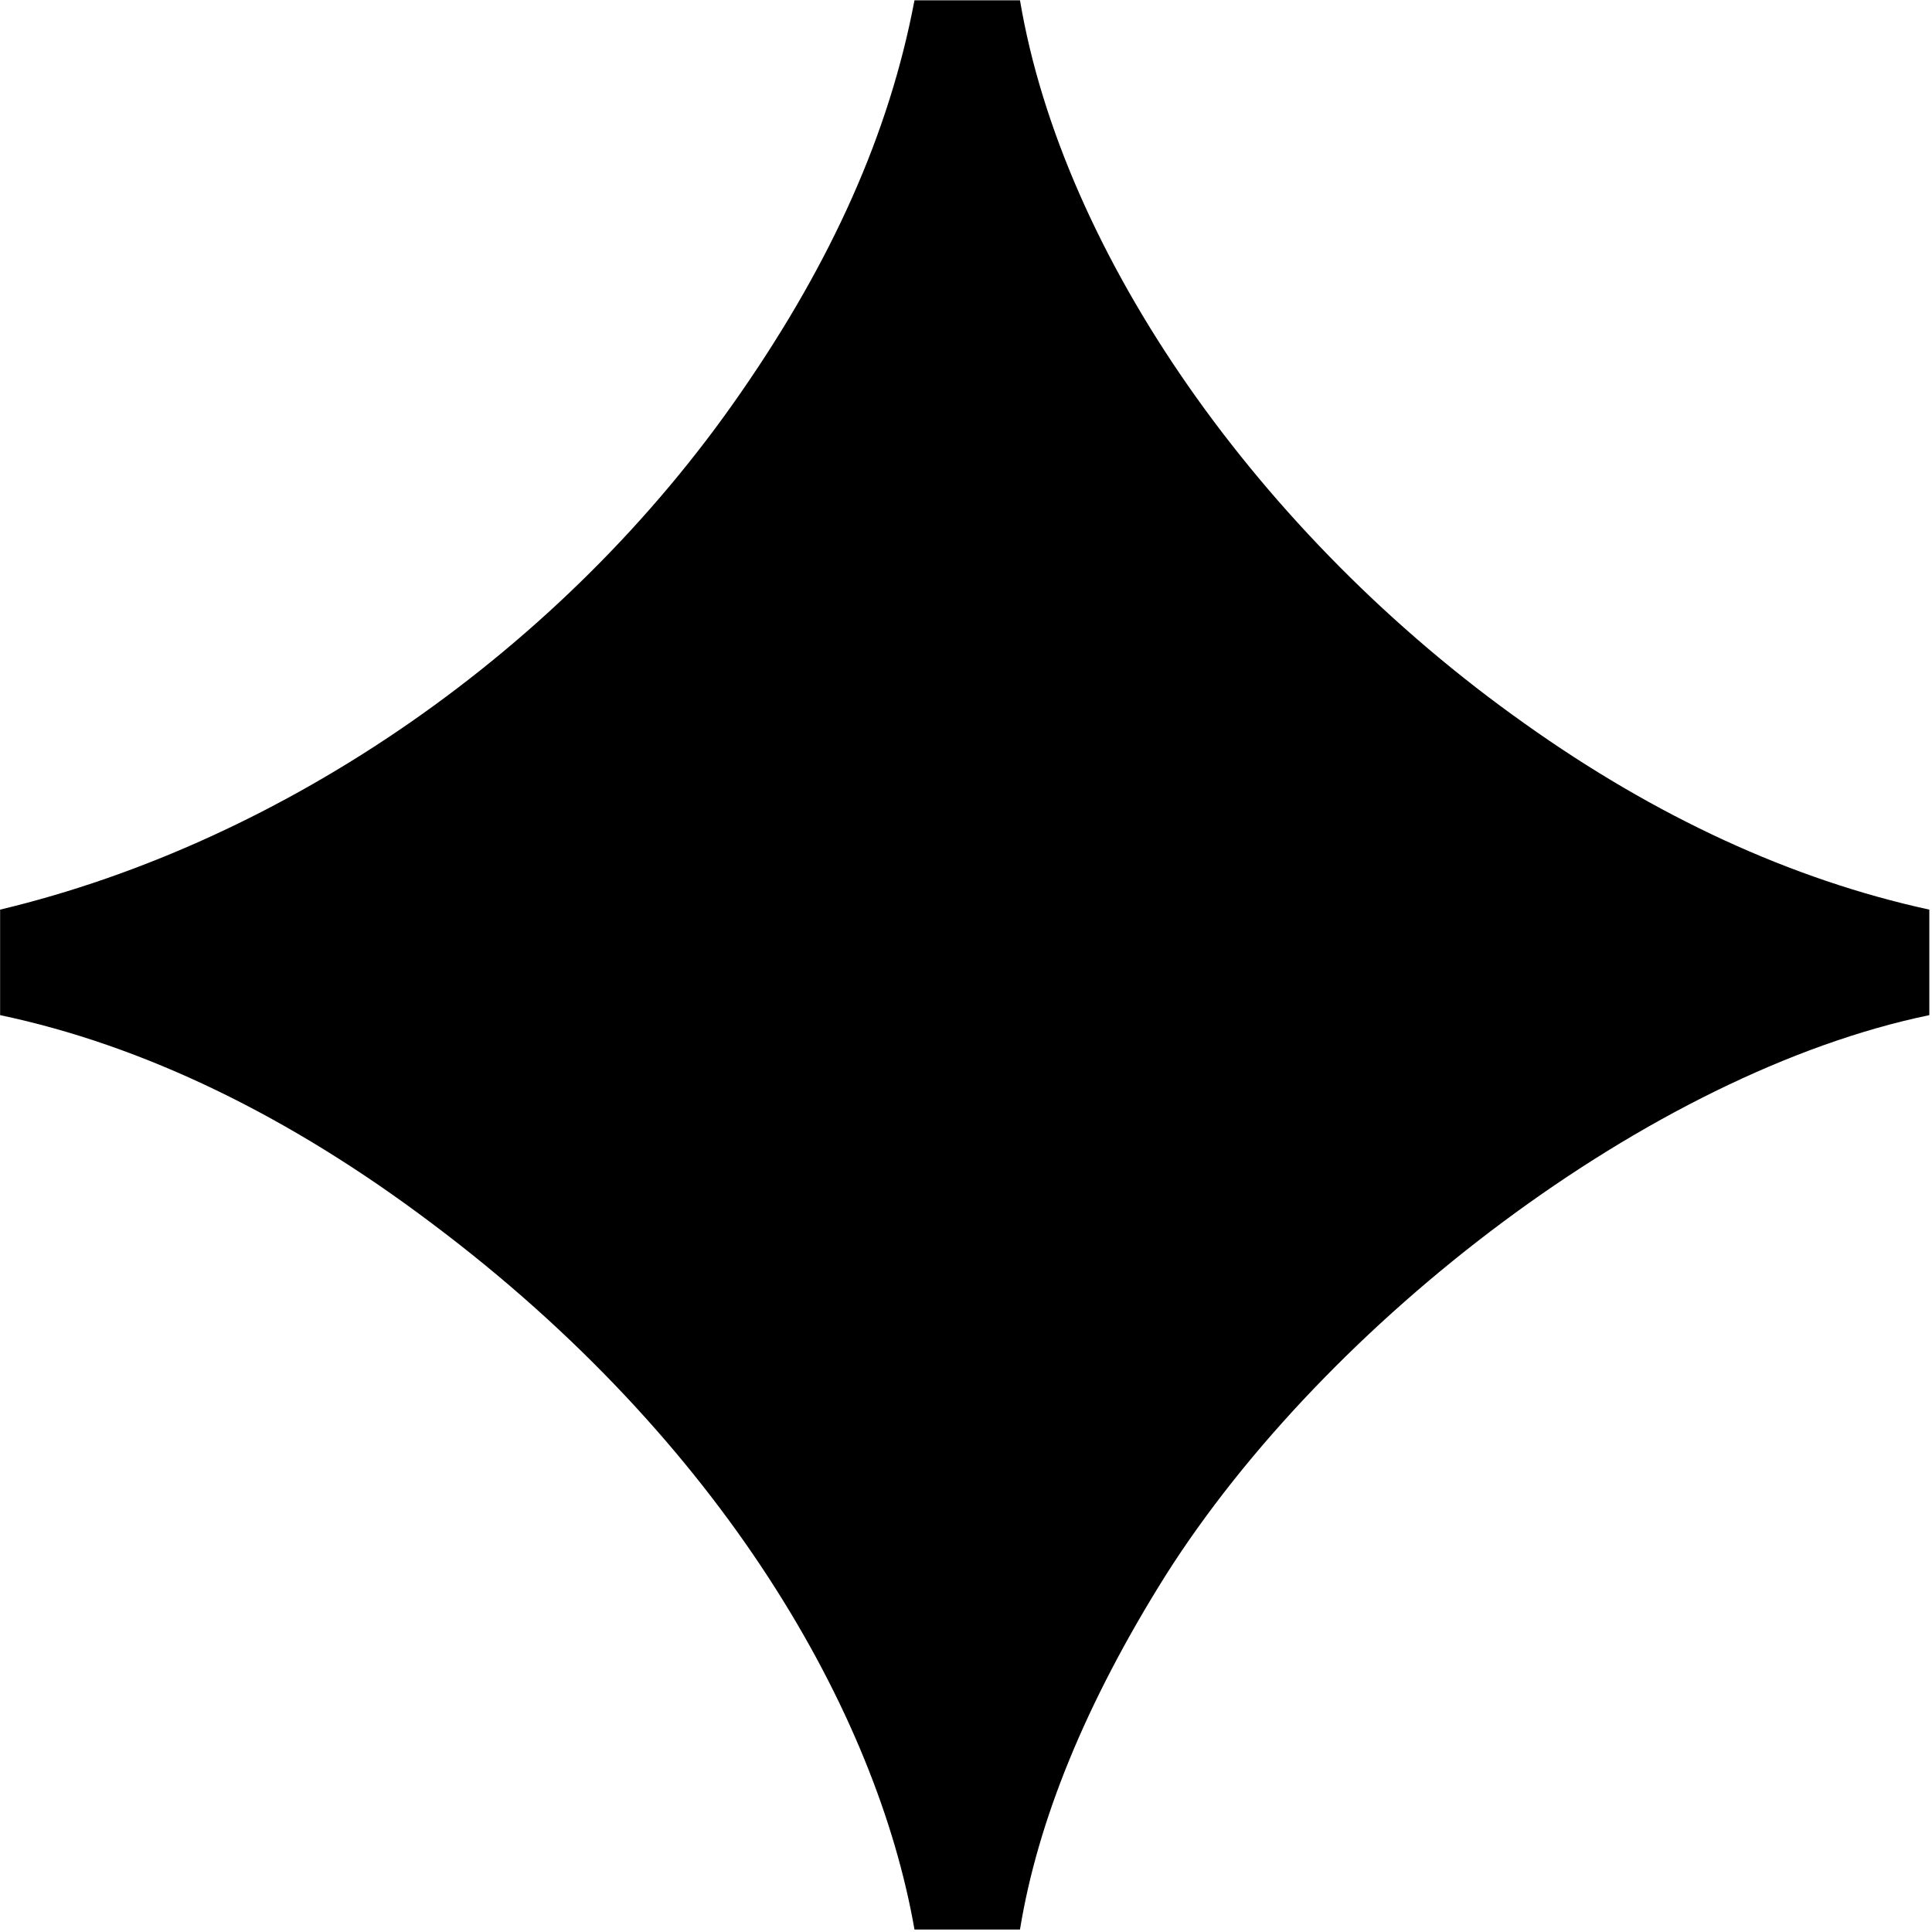
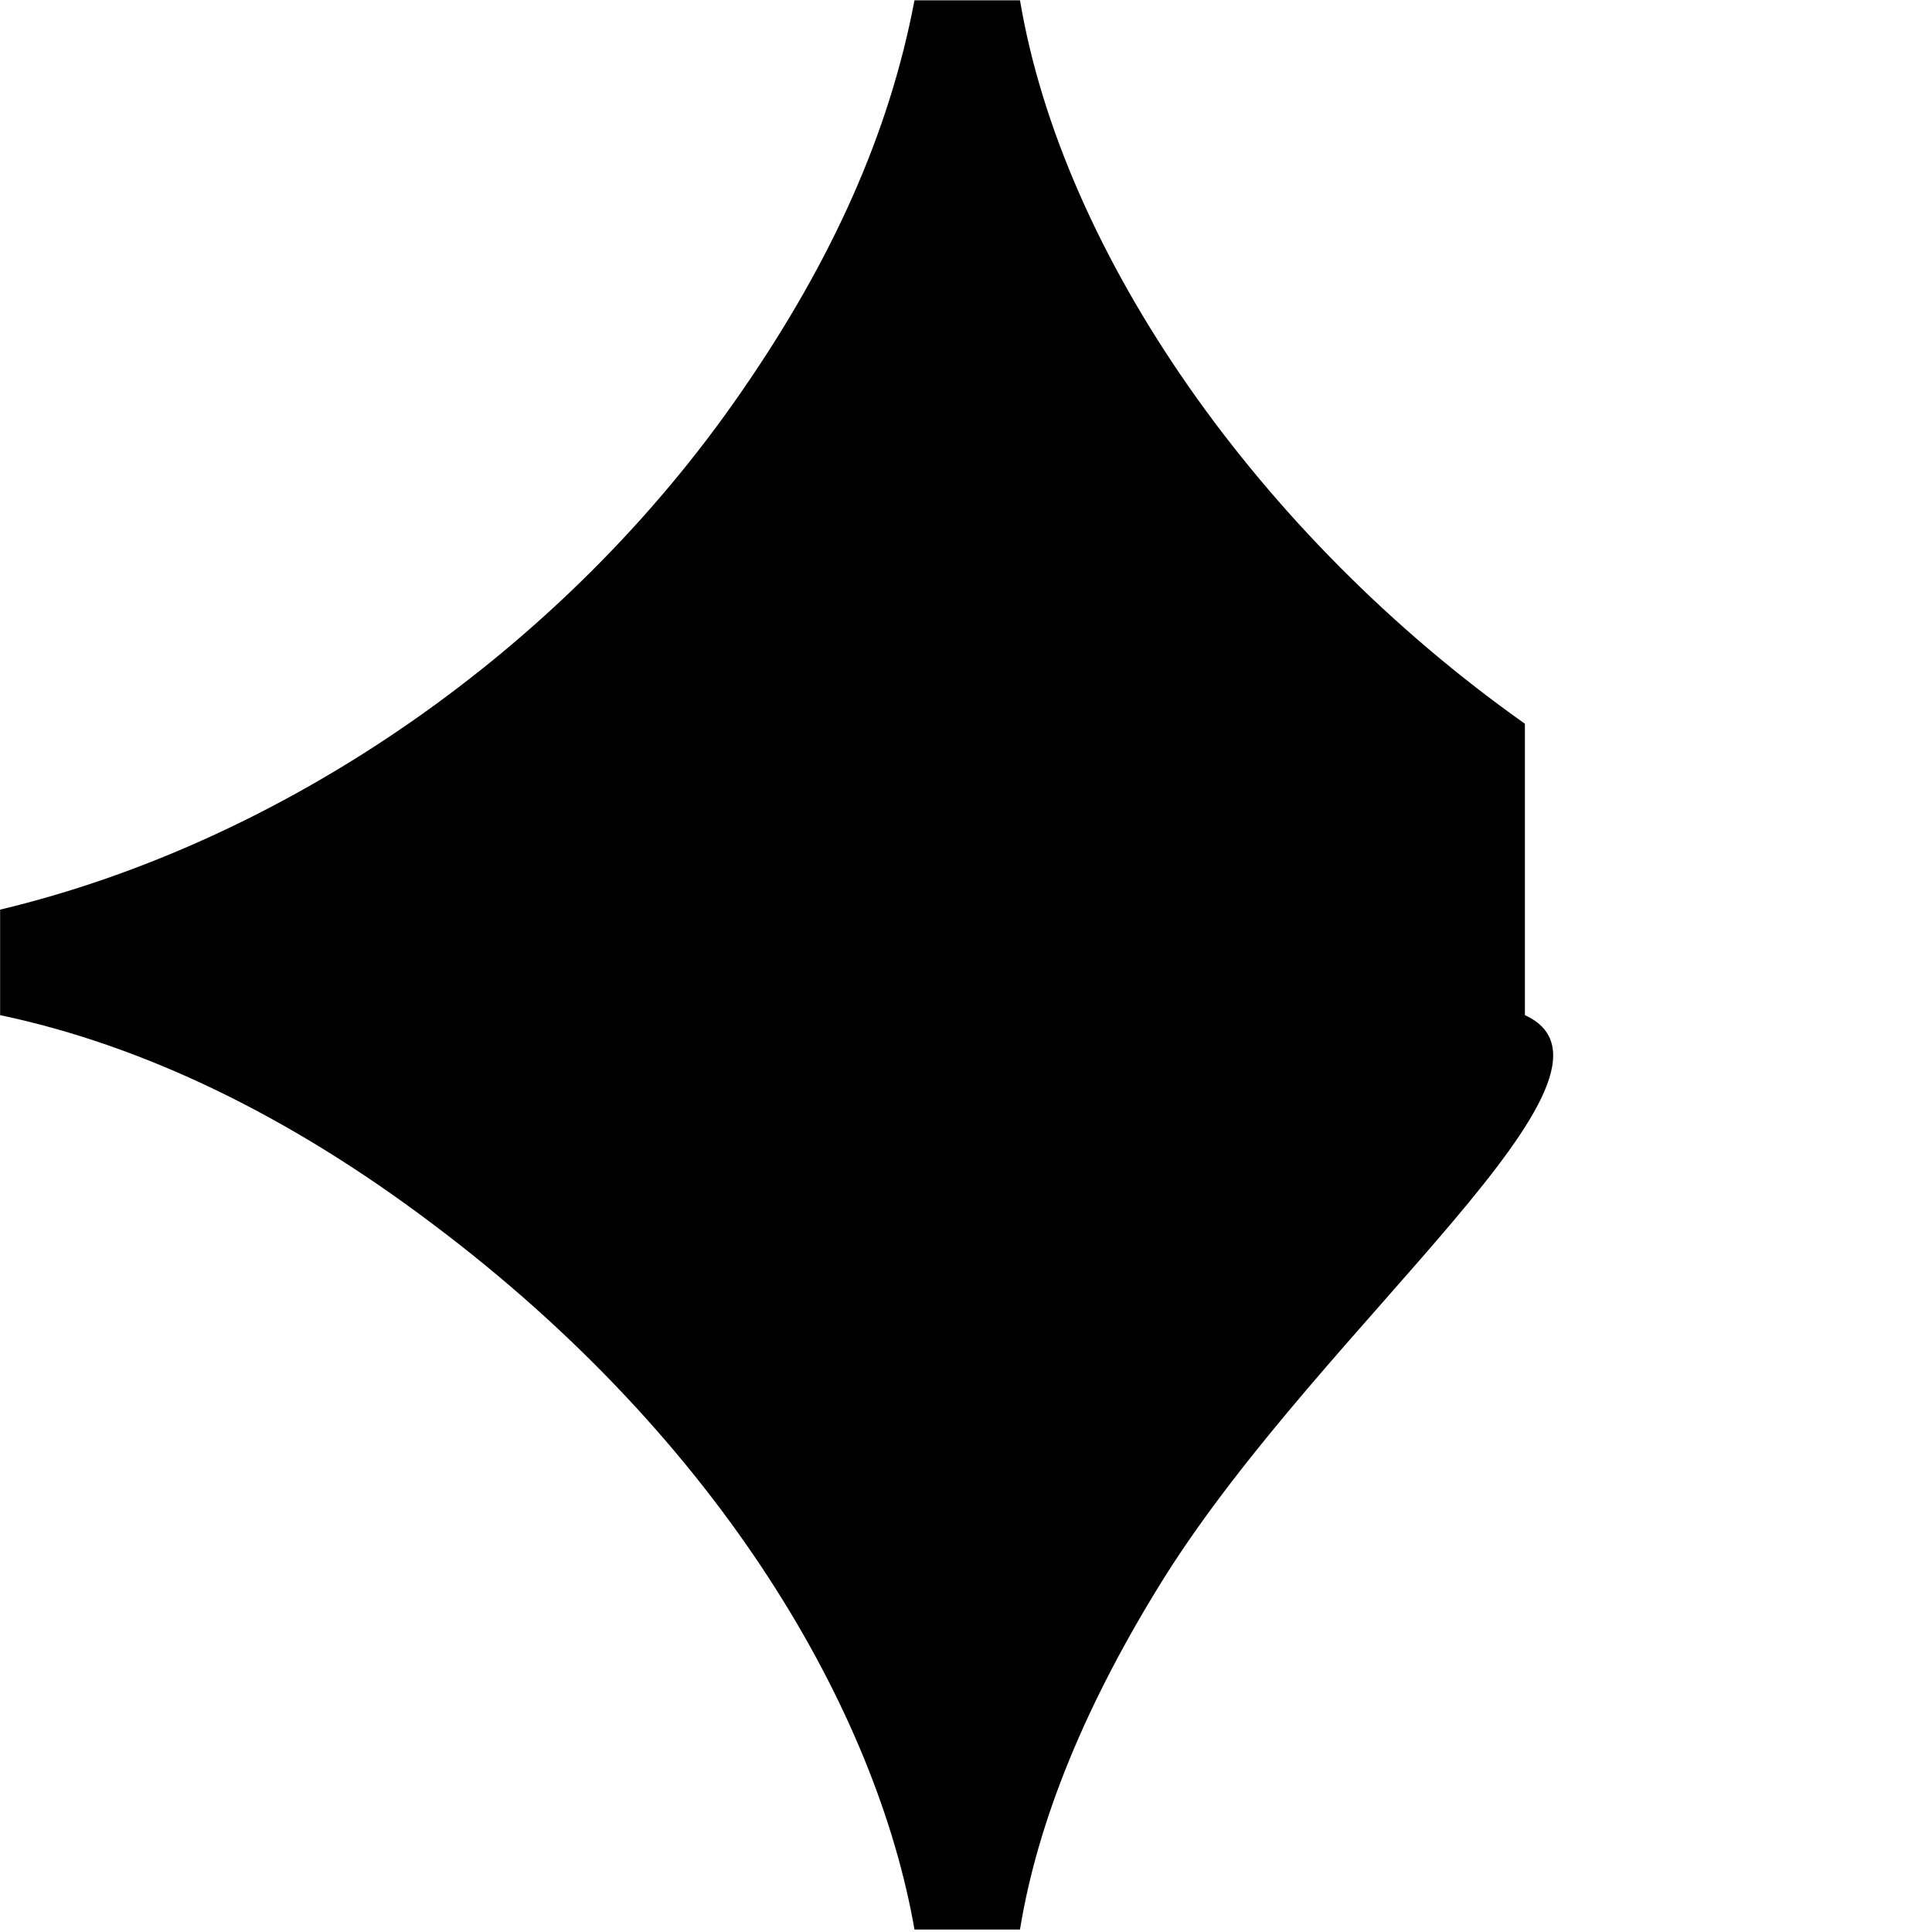
<svg xmlns="http://www.w3.org/2000/svg" width="483" height="483" viewBox="0 0 483 483" fill="none">
-   <path d="M228.62 482.376C219.2 428.368 180.892 360.544 108.044 305.908C72.248 278.904 35.824 261.32 0.028 253.784V227.408C70.992 210.452 140.7 162.724 185.288 98.04C207.896 65.384 222.34 33.356 228.62 0.072H254.996C265.672 63.5 314.656 133.836 381.224 180.936C413.88 204.172 447.792 219.872 482.332 227.408V253.784C412.624 268.228 331.612 330.4 291.42 393.828C271.324 425.856 259.392 455.372 254.996 482.376H228.62Z" fill="black" />
+   <path d="M228.62 482.376C219.2 428.368 180.892 360.544 108.044 305.908C72.248 278.904 35.824 261.32 0.028 253.784V227.408C70.992 210.452 140.7 162.724 185.288 98.04C207.896 65.384 222.34 33.356 228.62 0.072H254.996C265.672 63.5 314.656 133.836 381.224 180.936V253.784C412.624 268.228 331.612 330.4 291.42 393.828C271.324 425.856 259.392 455.372 254.996 482.376H228.62Z" fill="black" />
</svg>